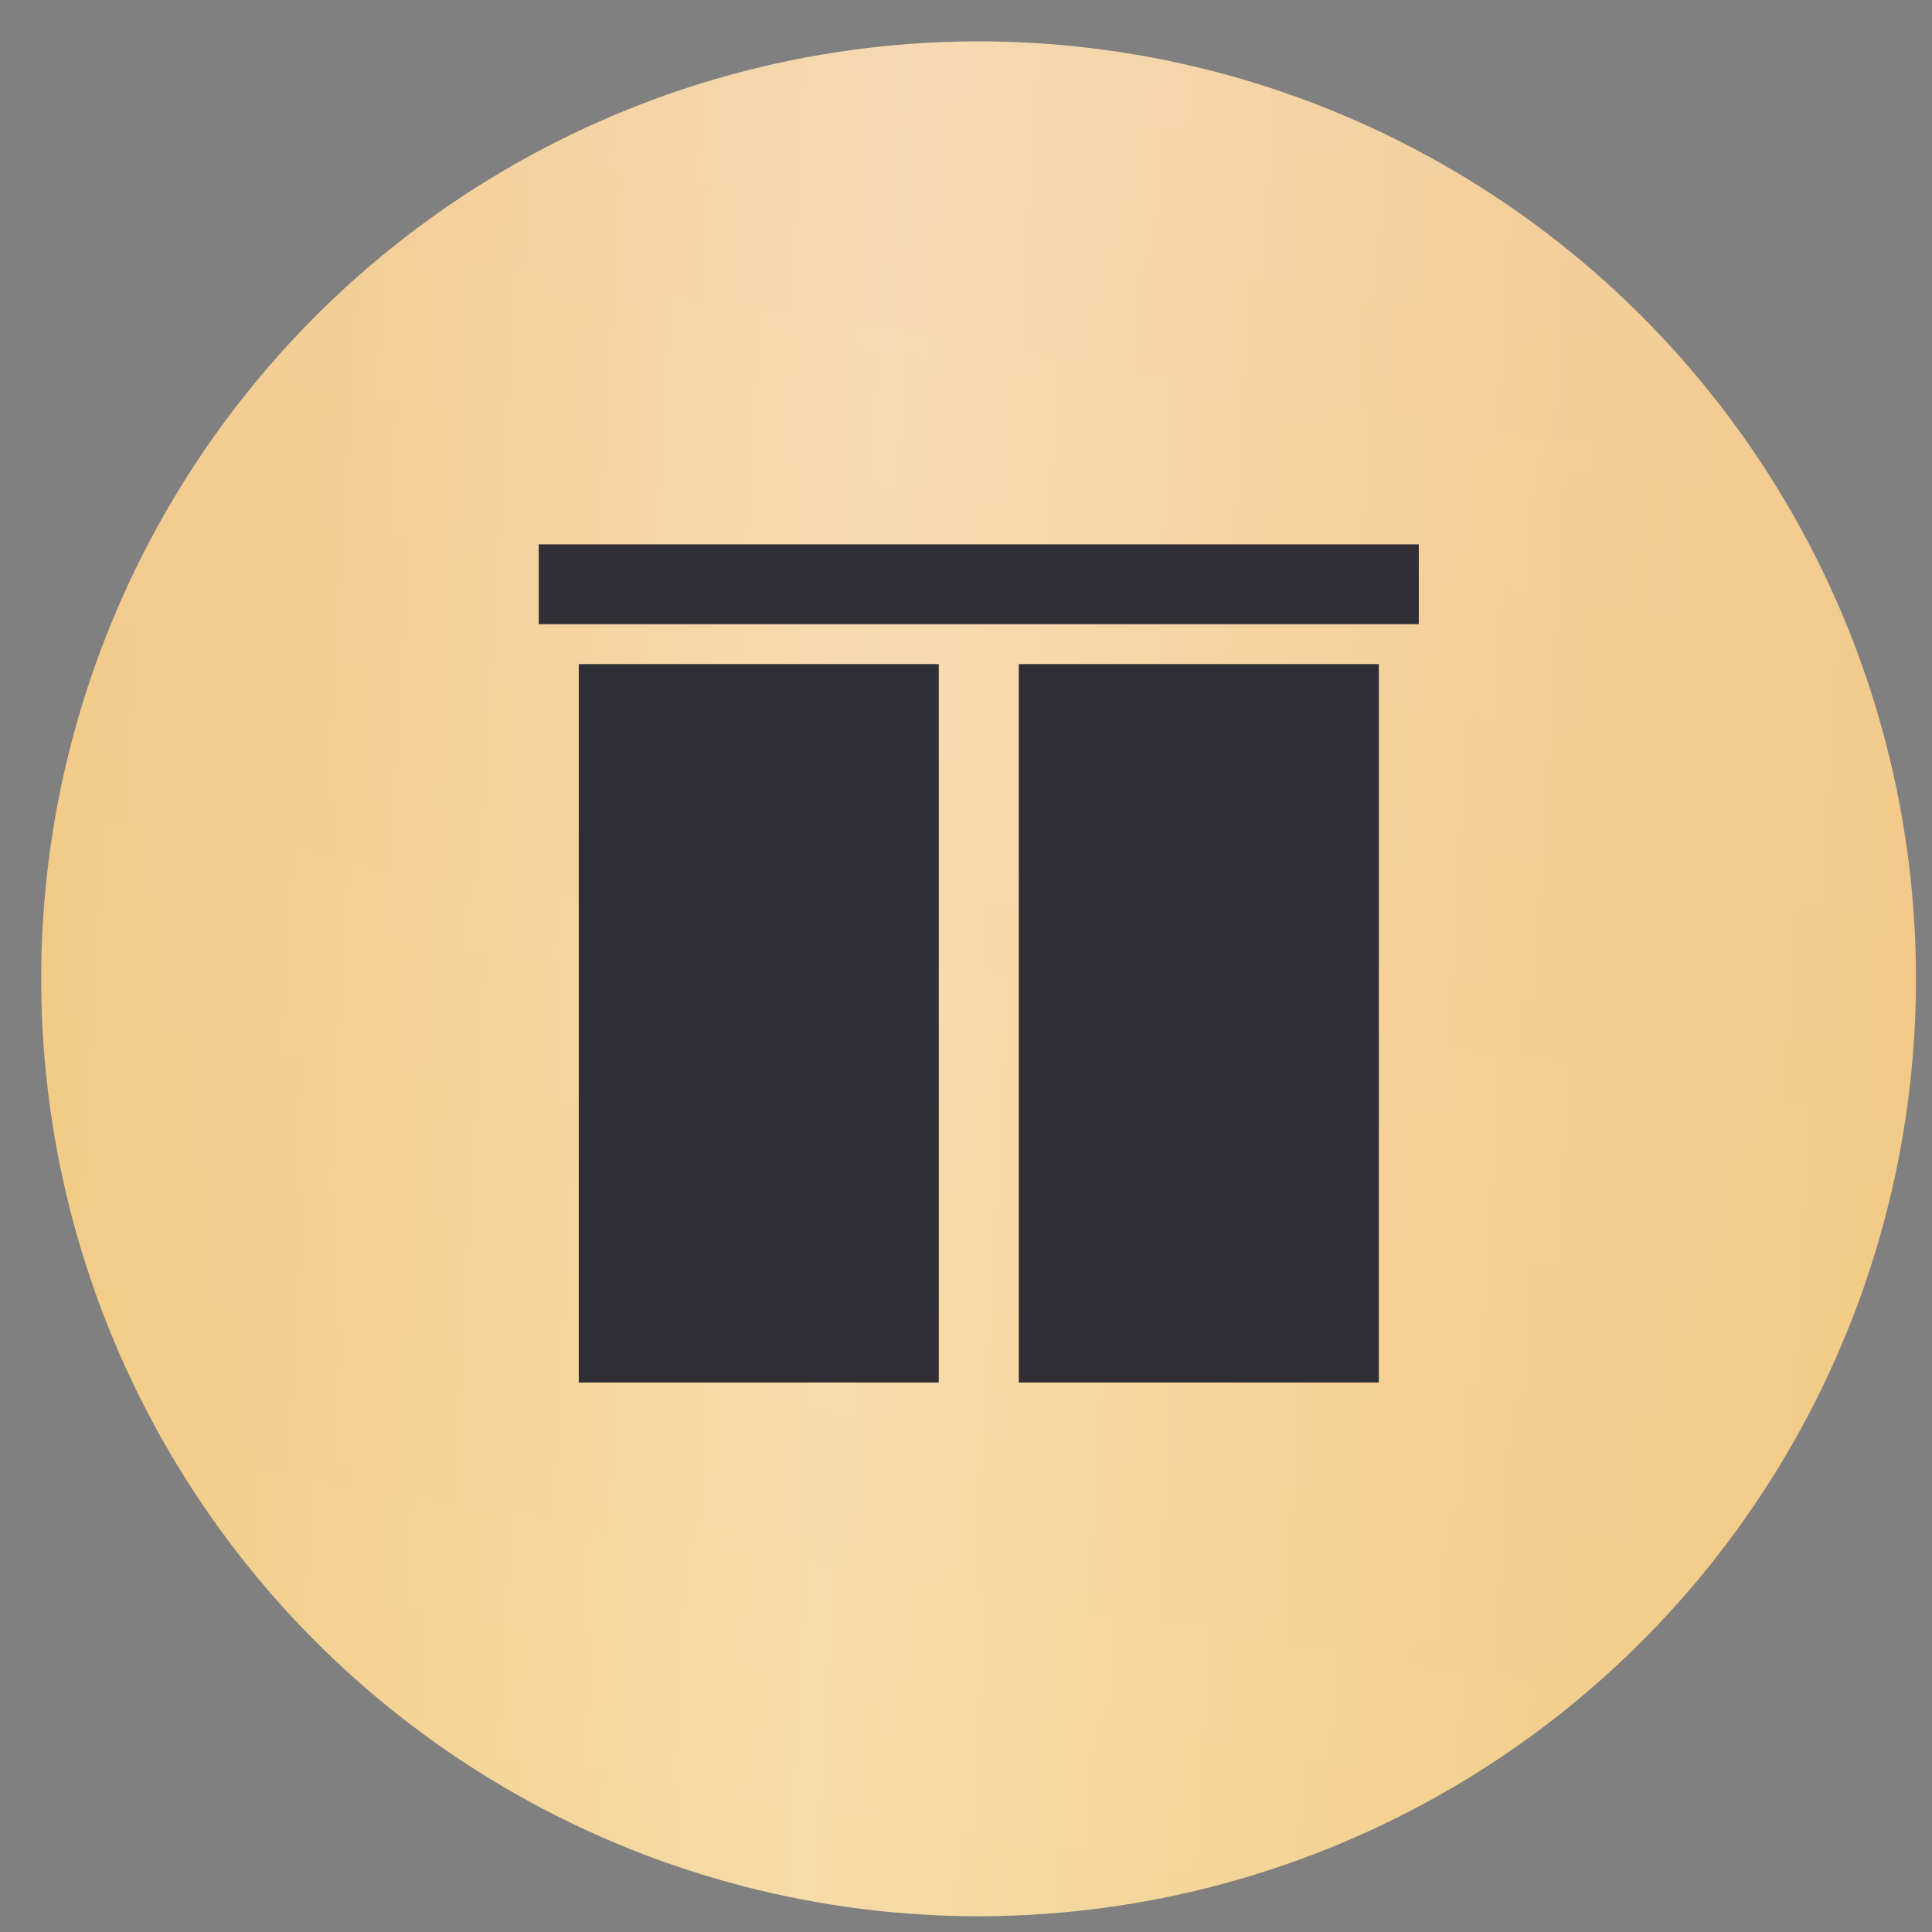
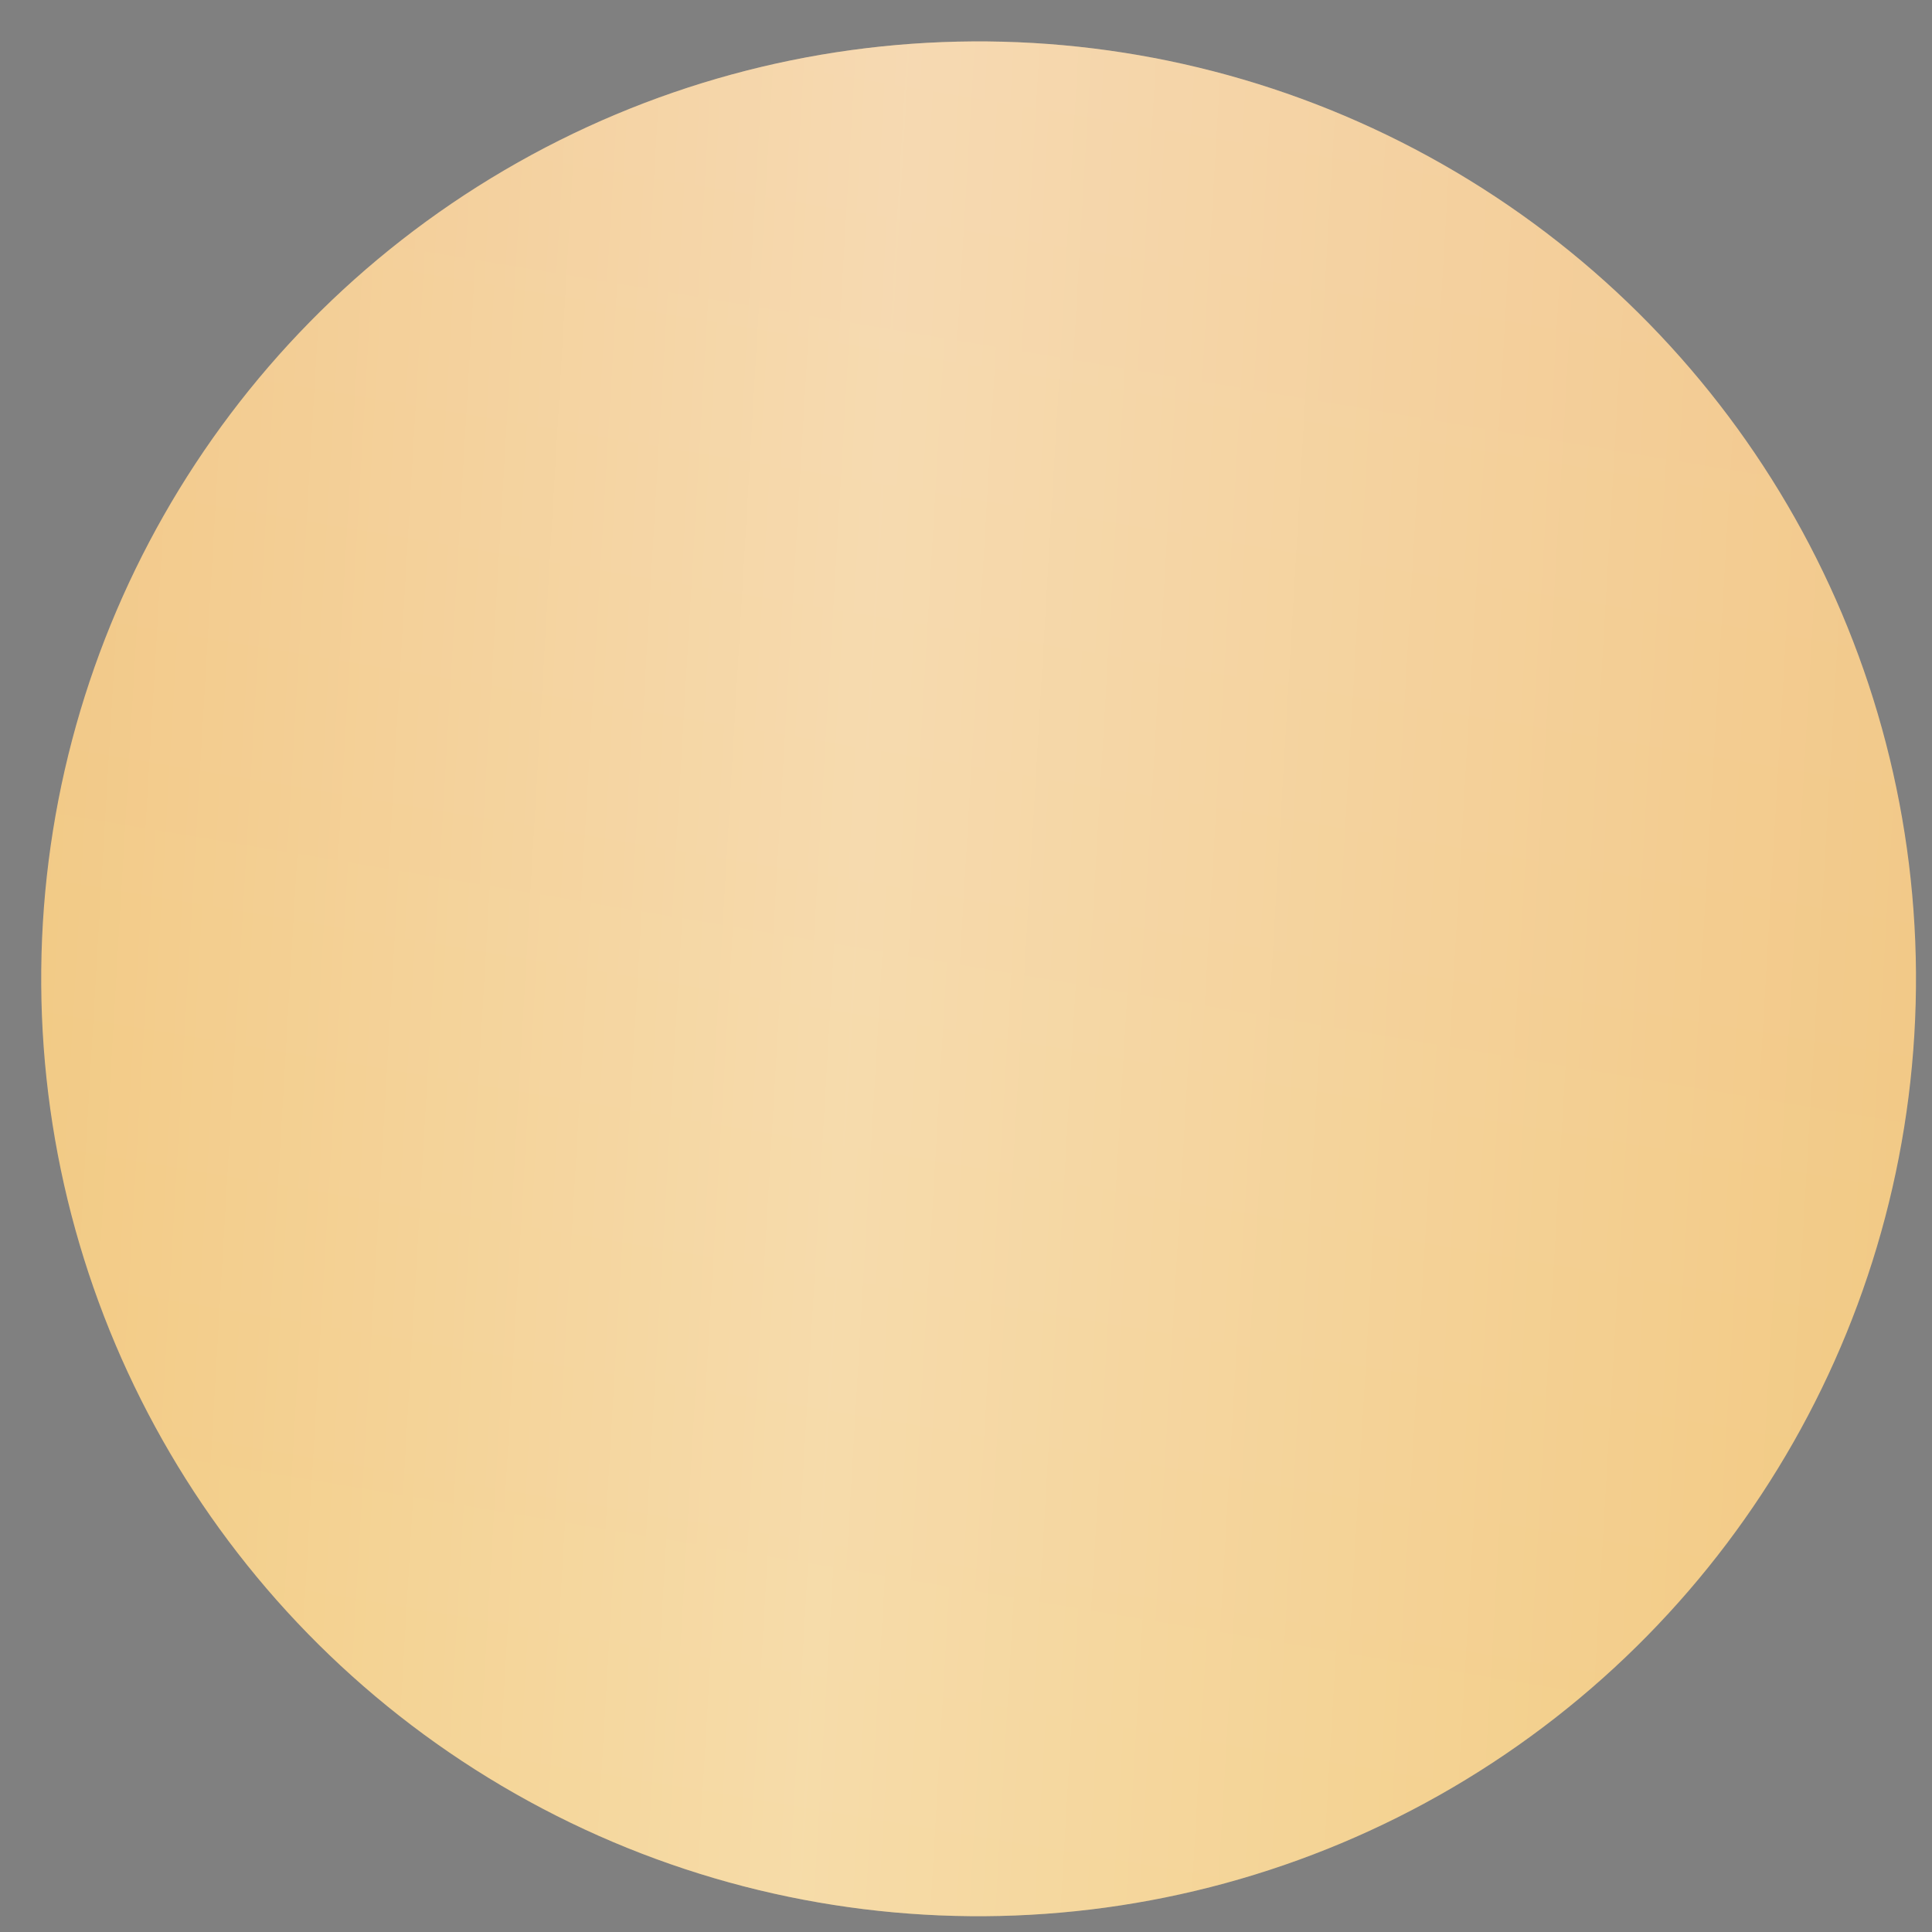
<svg xmlns="http://www.w3.org/2000/svg" width="46" height="46" viewBox="0 0 46 46" fill="none">
  <rect x="0" y="0" width="46" height="46" fill="#808080" stroke="none" />
  <circle cx="23.3" cy="23.305" r="22.319" transform="rotate(179.623 23.3 23.305)" fill="url(#paint0_linear_10_29352)" />
  <circle cx="23.3" cy="23.305" r="22.319" transform="rotate(179.623 23.3 23.305)" fill="url(#paint1_linear_10_29352)" fill-opacity="0.32" />
-   <path d="M12.827 14.861H33.781V12.961H12.827V14.861ZM32.829 32.917H24.257V15.812H32.829V32.917ZM13.78 15.812H22.352V32.917H13.78V15.812Z" fill="#302F35" />
  <defs>
    <linearGradient id="paint0_linear_10_29352" x1="21.733" y1="0.986" x2="14.188" y2="44.285" gradientUnits="userSpaceOnUse">
      <stop stop-color="#F2CB80" />
      <stop offset="1" stop-color="#F2C88E" />
    </linearGradient>
    <linearGradient id="paint1_linear_10_29352" x1="0.981" y1="23.305" x2="45.967" y2="26.24" gradientUnits="userSpaceOnUse">
      <stop stop-color="white" stop-opacity="0" />
      <stop offset="0.56" stop-color="white" />
      <stop offset="1" stop-color="white" stop-opacity="0" />
    </linearGradient>
  </defs>
</svg>